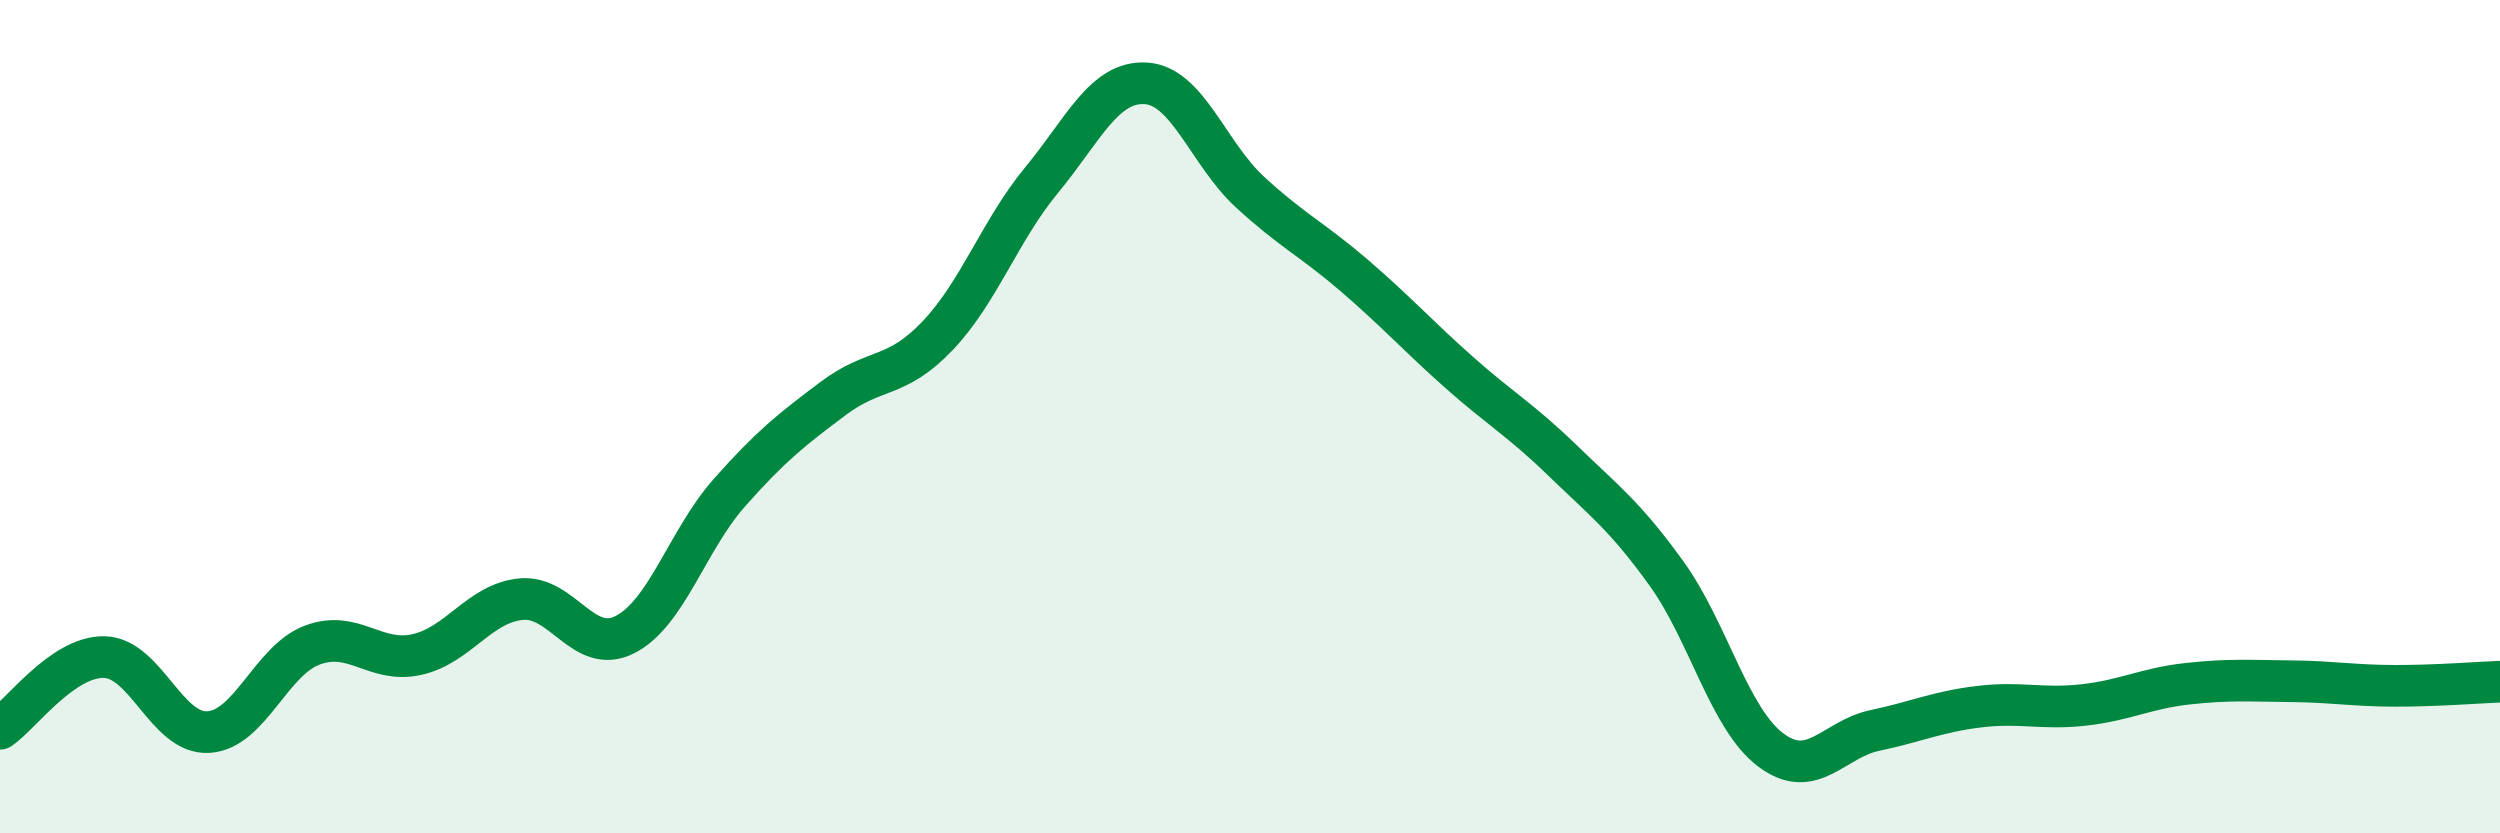
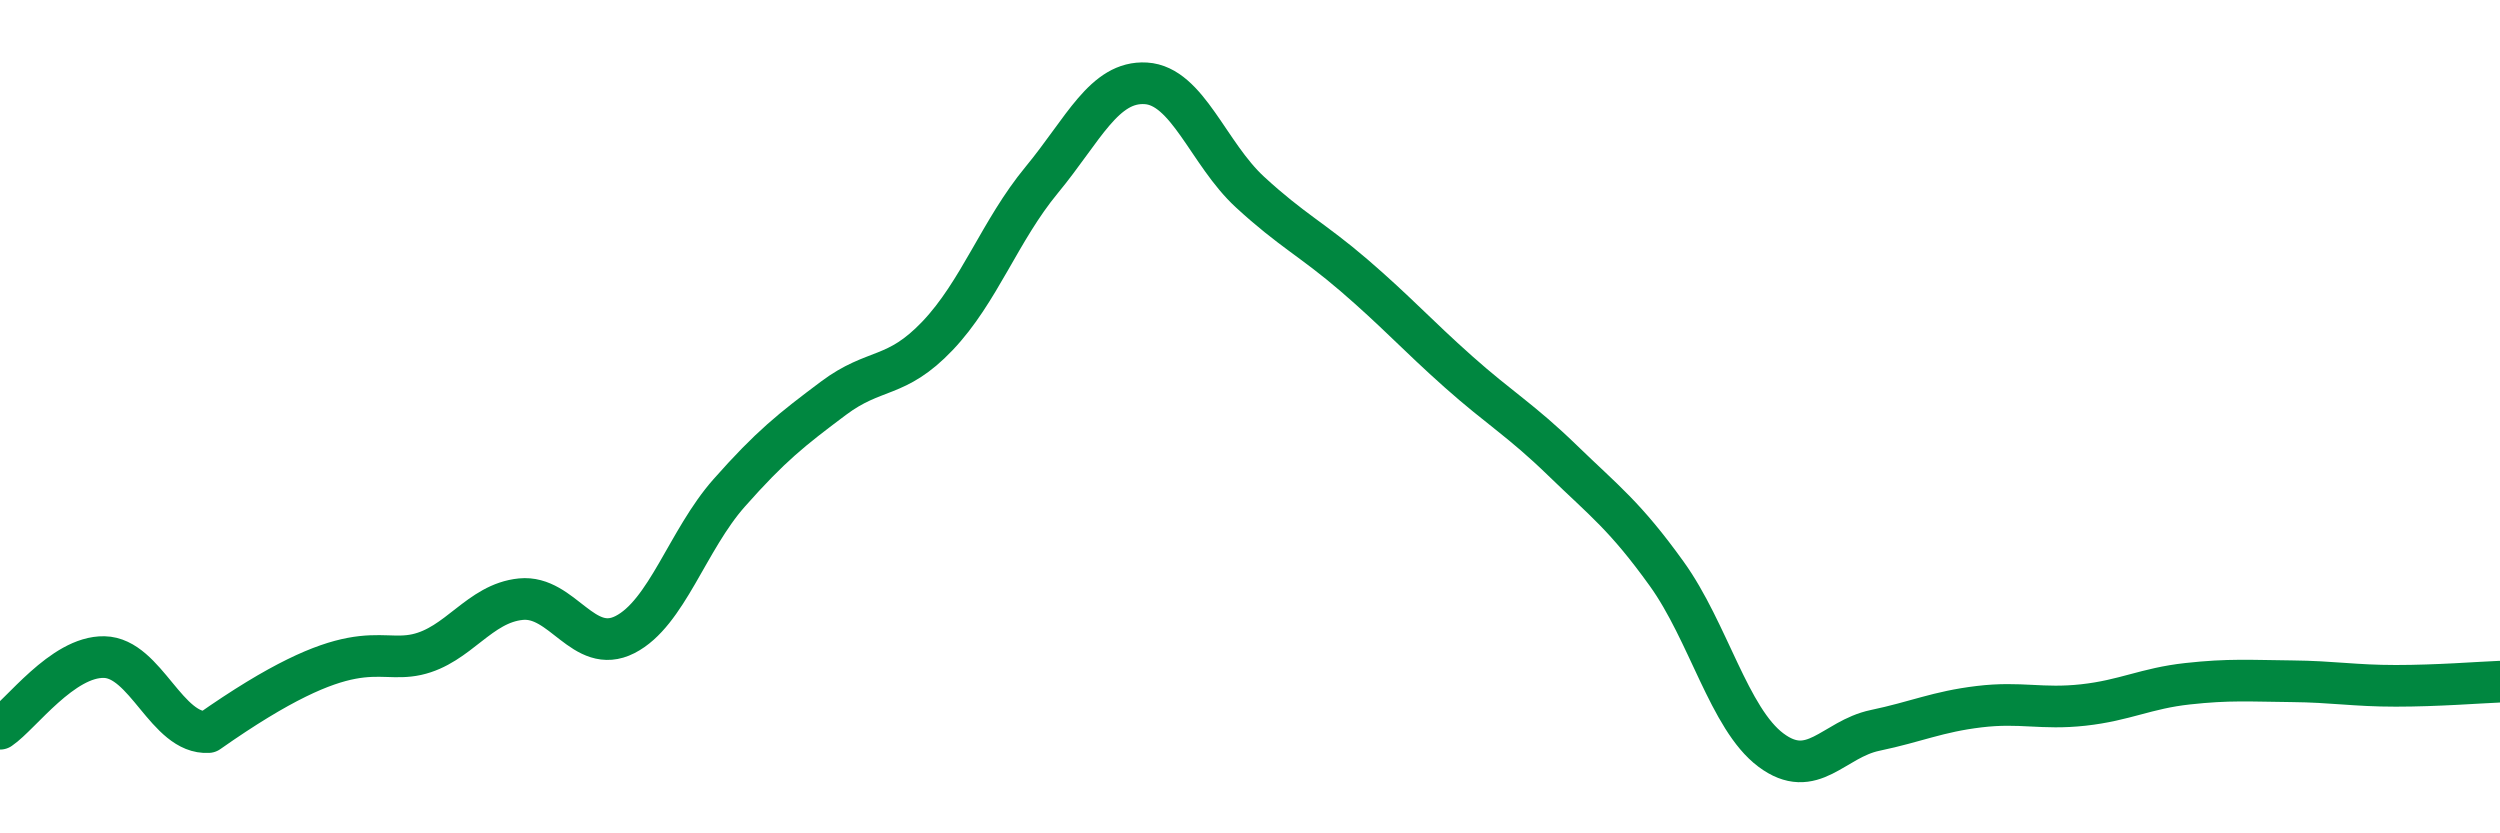
<svg xmlns="http://www.w3.org/2000/svg" width="60" height="20" viewBox="0 0 60 20">
-   <path d="M 0,17.49 C 0.5,17.15 1.5,15.75 2.5,15.77 C 3.5,15.79 4,17.63 5,17.57 C 6,17.51 6.5,15.85 7.5,15.48 C 8.5,15.11 9,15.93 10,15.71 C 11,15.49 11.5,14.48 12.5,14.38 C 13.5,14.28 14,15.74 15,15.23 C 16,14.72 16.5,12.96 17.5,11.83 C 18.5,10.7 19,10.31 20,9.56 C 21,8.81 21.5,9.11 22.5,8.06 C 23.5,7.01 24,5.53 25,4.32 C 26,3.11 26.5,1.94 27.5,2 C 28.5,2.06 29,3.69 30,4.61 C 31,5.53 31.5,5.75 32.5,6.61 C 33.5,7.47 34,8.03 35,8.92 C 36,9.81 36.5,10.08 37.5,11.05 C 38.5,12.02 39,12.38 40,13.77 C 41,15.16 41.5,17.25 42.5,18 C 43.5,18.75 44,17.74 45,17.53 C 46,17.32 46.5,17.08 47.5,16.96 C 48.5,16.84 49,17.03 50,16.92 C 51,16.81 51.5,16.52 52.5,16.41 C 53.5,16.3 54,16.34 55,16.35 C 56,16.36 56.5,16.46 57.5,16.46 C 58.5,16.46 59.5,16.38 60,16.36L60 20L0 20Z" fill="#008740" opacity="0.1" stroke-linecap="round" stroke-linejoin="round" />
-   <path d="M 0,17.49 C 0.5,17.15 1.5,15.75 2.5,15.77 C 3.5,15.79 4,17.63 5,17.57 C 6,17.51 6.5,15.85 7.5,15.48 C 8.5,15.11 9,15.93 10,15.71 C 11,15.49 11.5,14.48 12.5,14.38 C 13.5,14.28 14,15.74 15,15.23 C 16,14.72 16.5,12.96 17.5,11.83 C 18.5,10.7 19,10.31 20,9.56 C 21,8.81 21.5,9.11 22.5,8.06 C 23.5,7.01 24,5.53 25,4.32 C 26,3.11 26.5,1.94 27.5,2 C 28.5,2.06 29,3.69 30,4.61 C 31,5.53 31.5,5.75 32.5,6.61 C 33.5,7.47 34,8.03 35,8.92 C 36,9.81 36.5,10.08 37.5,11.05 C 38.5,12.02 39,12.38 40,13.77 C 41,15.16 41.5,17.25 42.5,18 C 43.5,18.75 44,17.74 45,17.53 C 46,17.32 46.5,17.08 47.5,16.96 C 48.5,16.84 49,17.03 50,16.92 C 51,16.81 51.5,16.52 52.5,16.41 C 53.5,16.3 54,16.34 55,16.35 C 56,16.36 56.5,16.46 57.5,16.46 C 58.5,16.46 59.5,16.38 60,16.36" stroke="#008740" stroke-width="1" fill="none" stroke-linecap="round" stroke-linejoin="round" />
+   <path d="M 0,17.49 C 0.5,17.15 1.5,15.75 2.5,15.77 C 3.5,15.79 4,17.63 5,17.57 C 8.5,15.11 9,15.93 10,15.71 C 11,15.49 11.5,14.48 12.5,14.38 C 13.5,14.28 14,15.74 15,15.23 C 16,14.72 16.5,12.96 17.5,11.83 C 18.5,10.7 19,10.31 20,9.56 C 21,8.81 21.5,9.11 22.5,8.06 C 23.5,7.01 24,5.53 25,4.32 C 26,3.11 26.5,1.94 27.5,2 C 28.5,2.06 29,3.69 30,4.61 C 31,5.53 31.5,5.75 32.5,6.61 C 33.5,7.47 34,8.03 35,8.92 C 36,9.81 36.5,10.08 37.5,11.05 C 38.5,12.02 39,12.38 40,13.77 C 41,15.16 41.5,17.25 42.5,18 C 43.5,18.75 44,17.74 45,17.53 C 46,17.32 46.5,17.08 47.5,16.96 C 48.5,16.84 49,17.03 50,16.92 C 51,16.81 51.5,16.52 52.5,16.41 C 53.5,16.3 54,16.34 55,16.35 C 56,16.36 56.5,16.46 57.5,16.46 C 58.5,16.46 59.5,16.38 60,16.36" stroke="#008740" stroke-width="1" fill="none" stroke-linecap="round" stroke-linejoin="round" />
</svg>